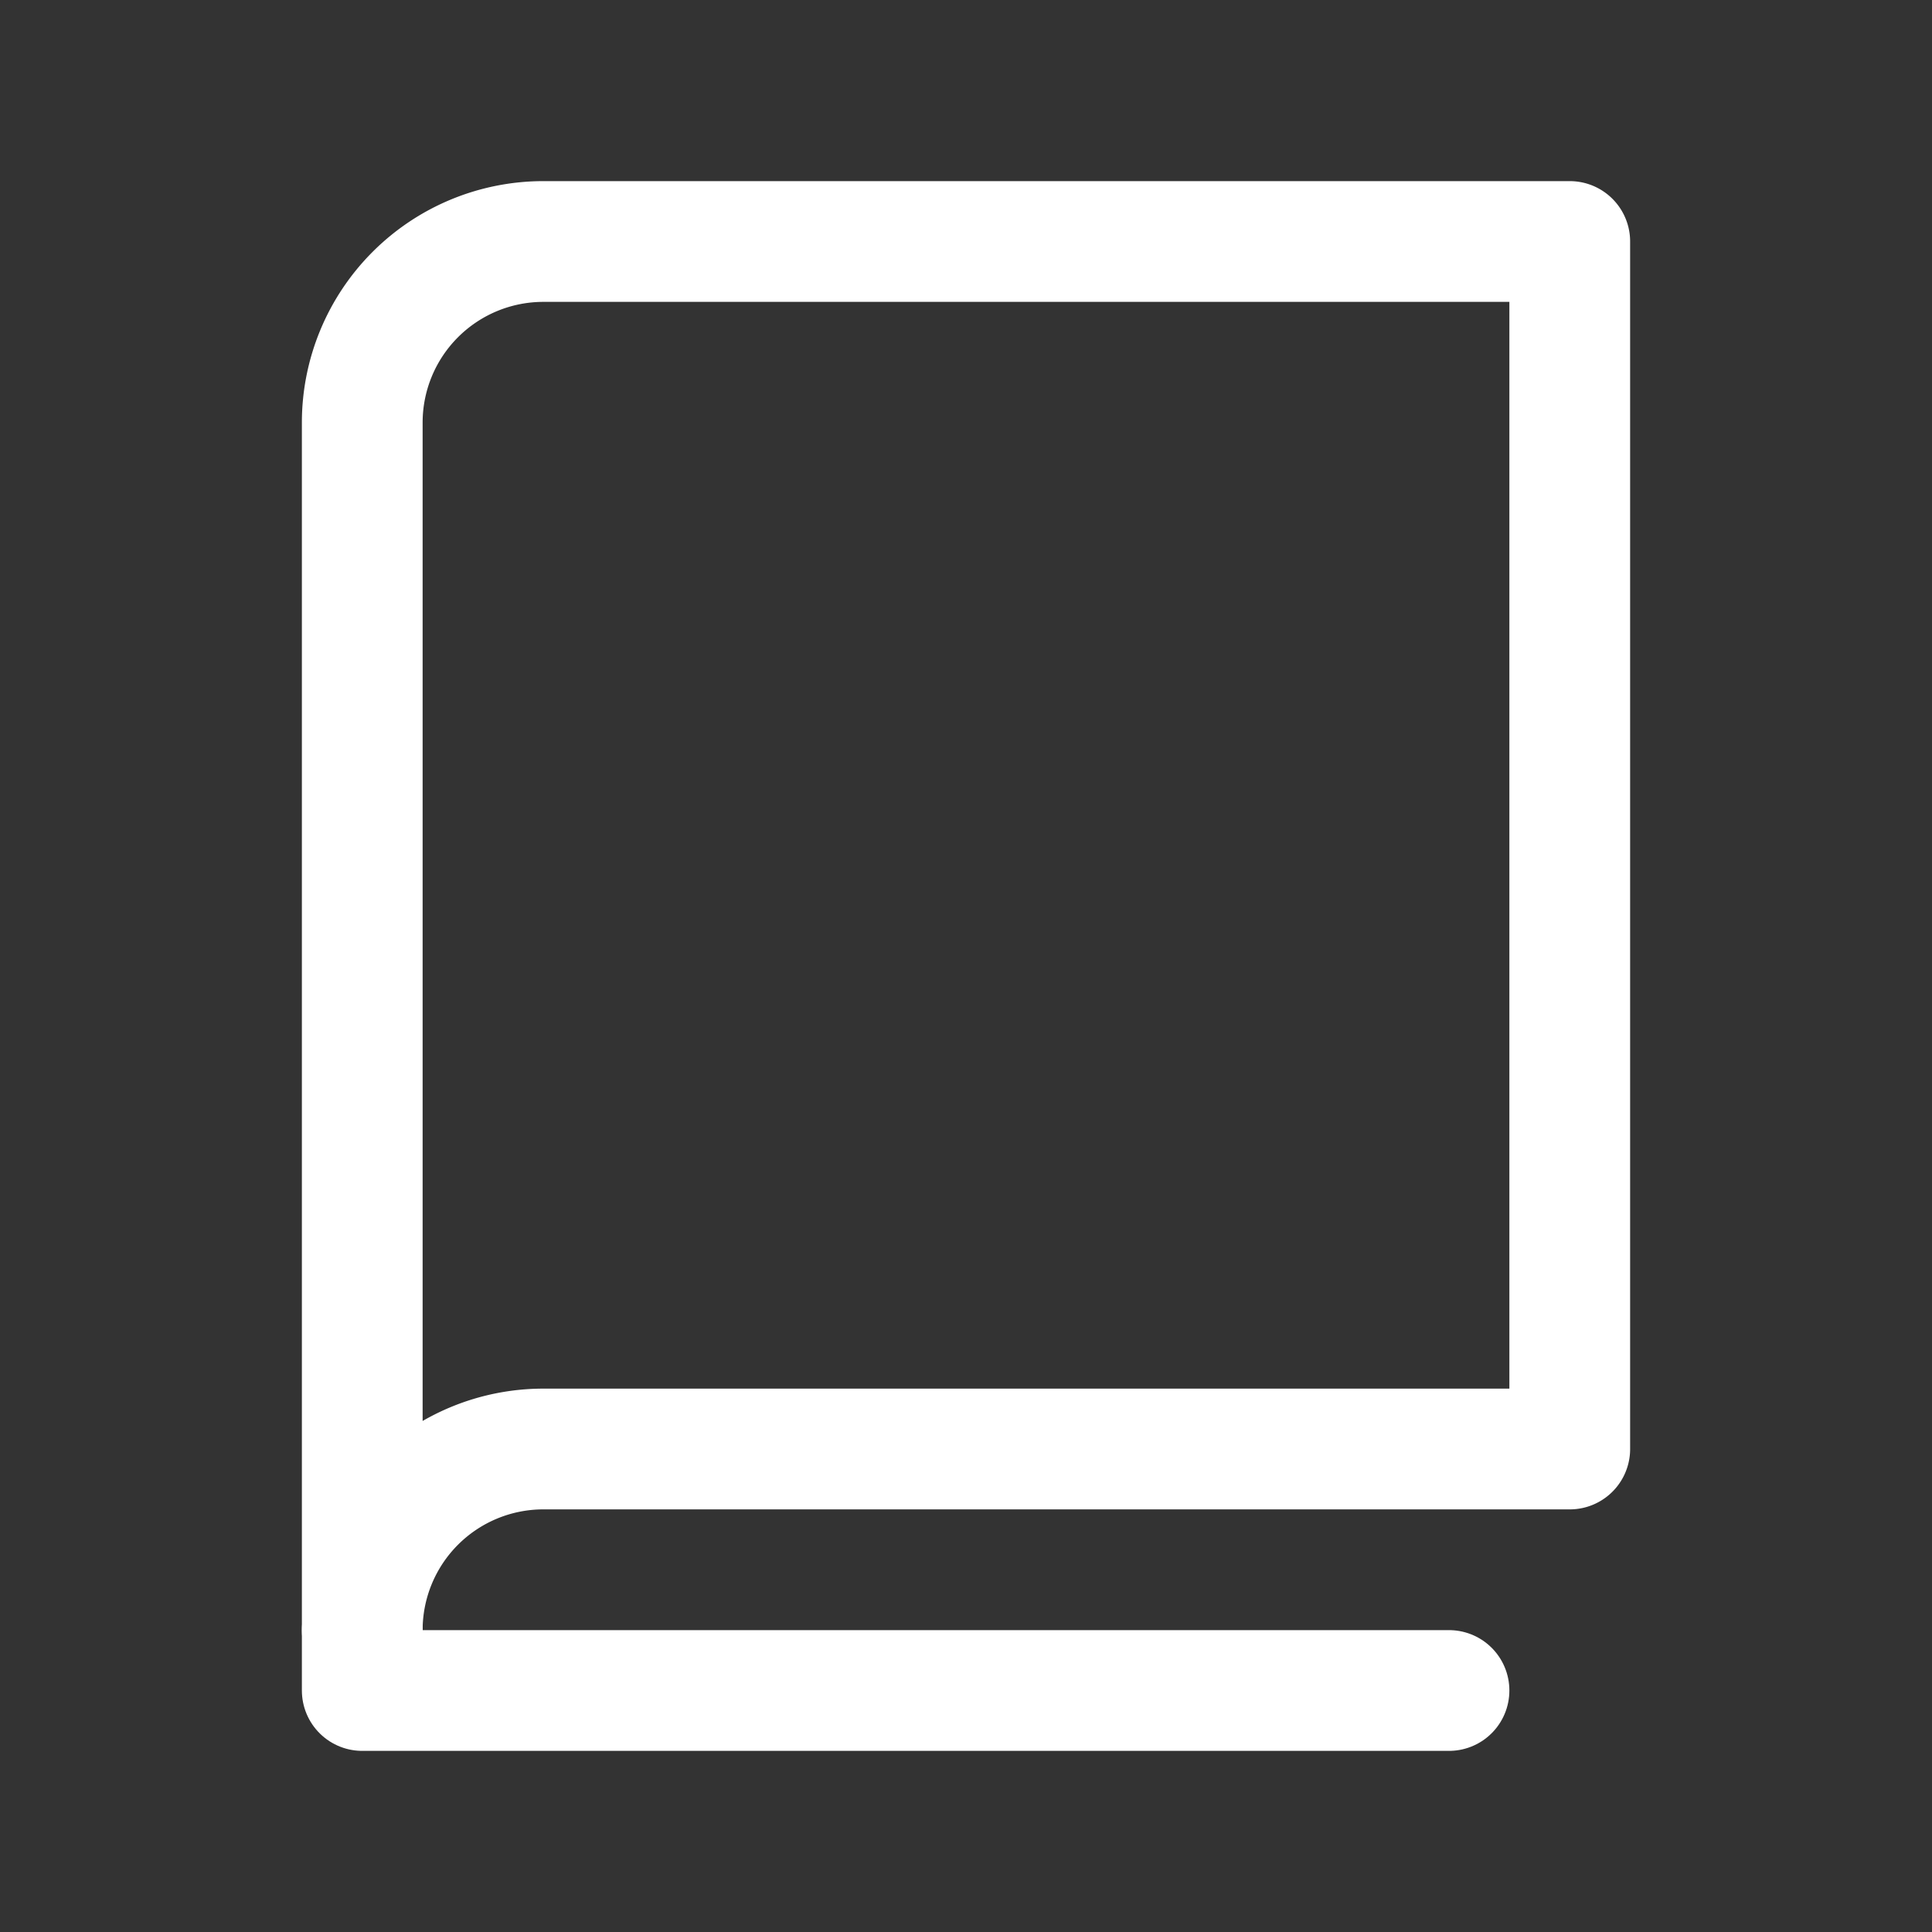
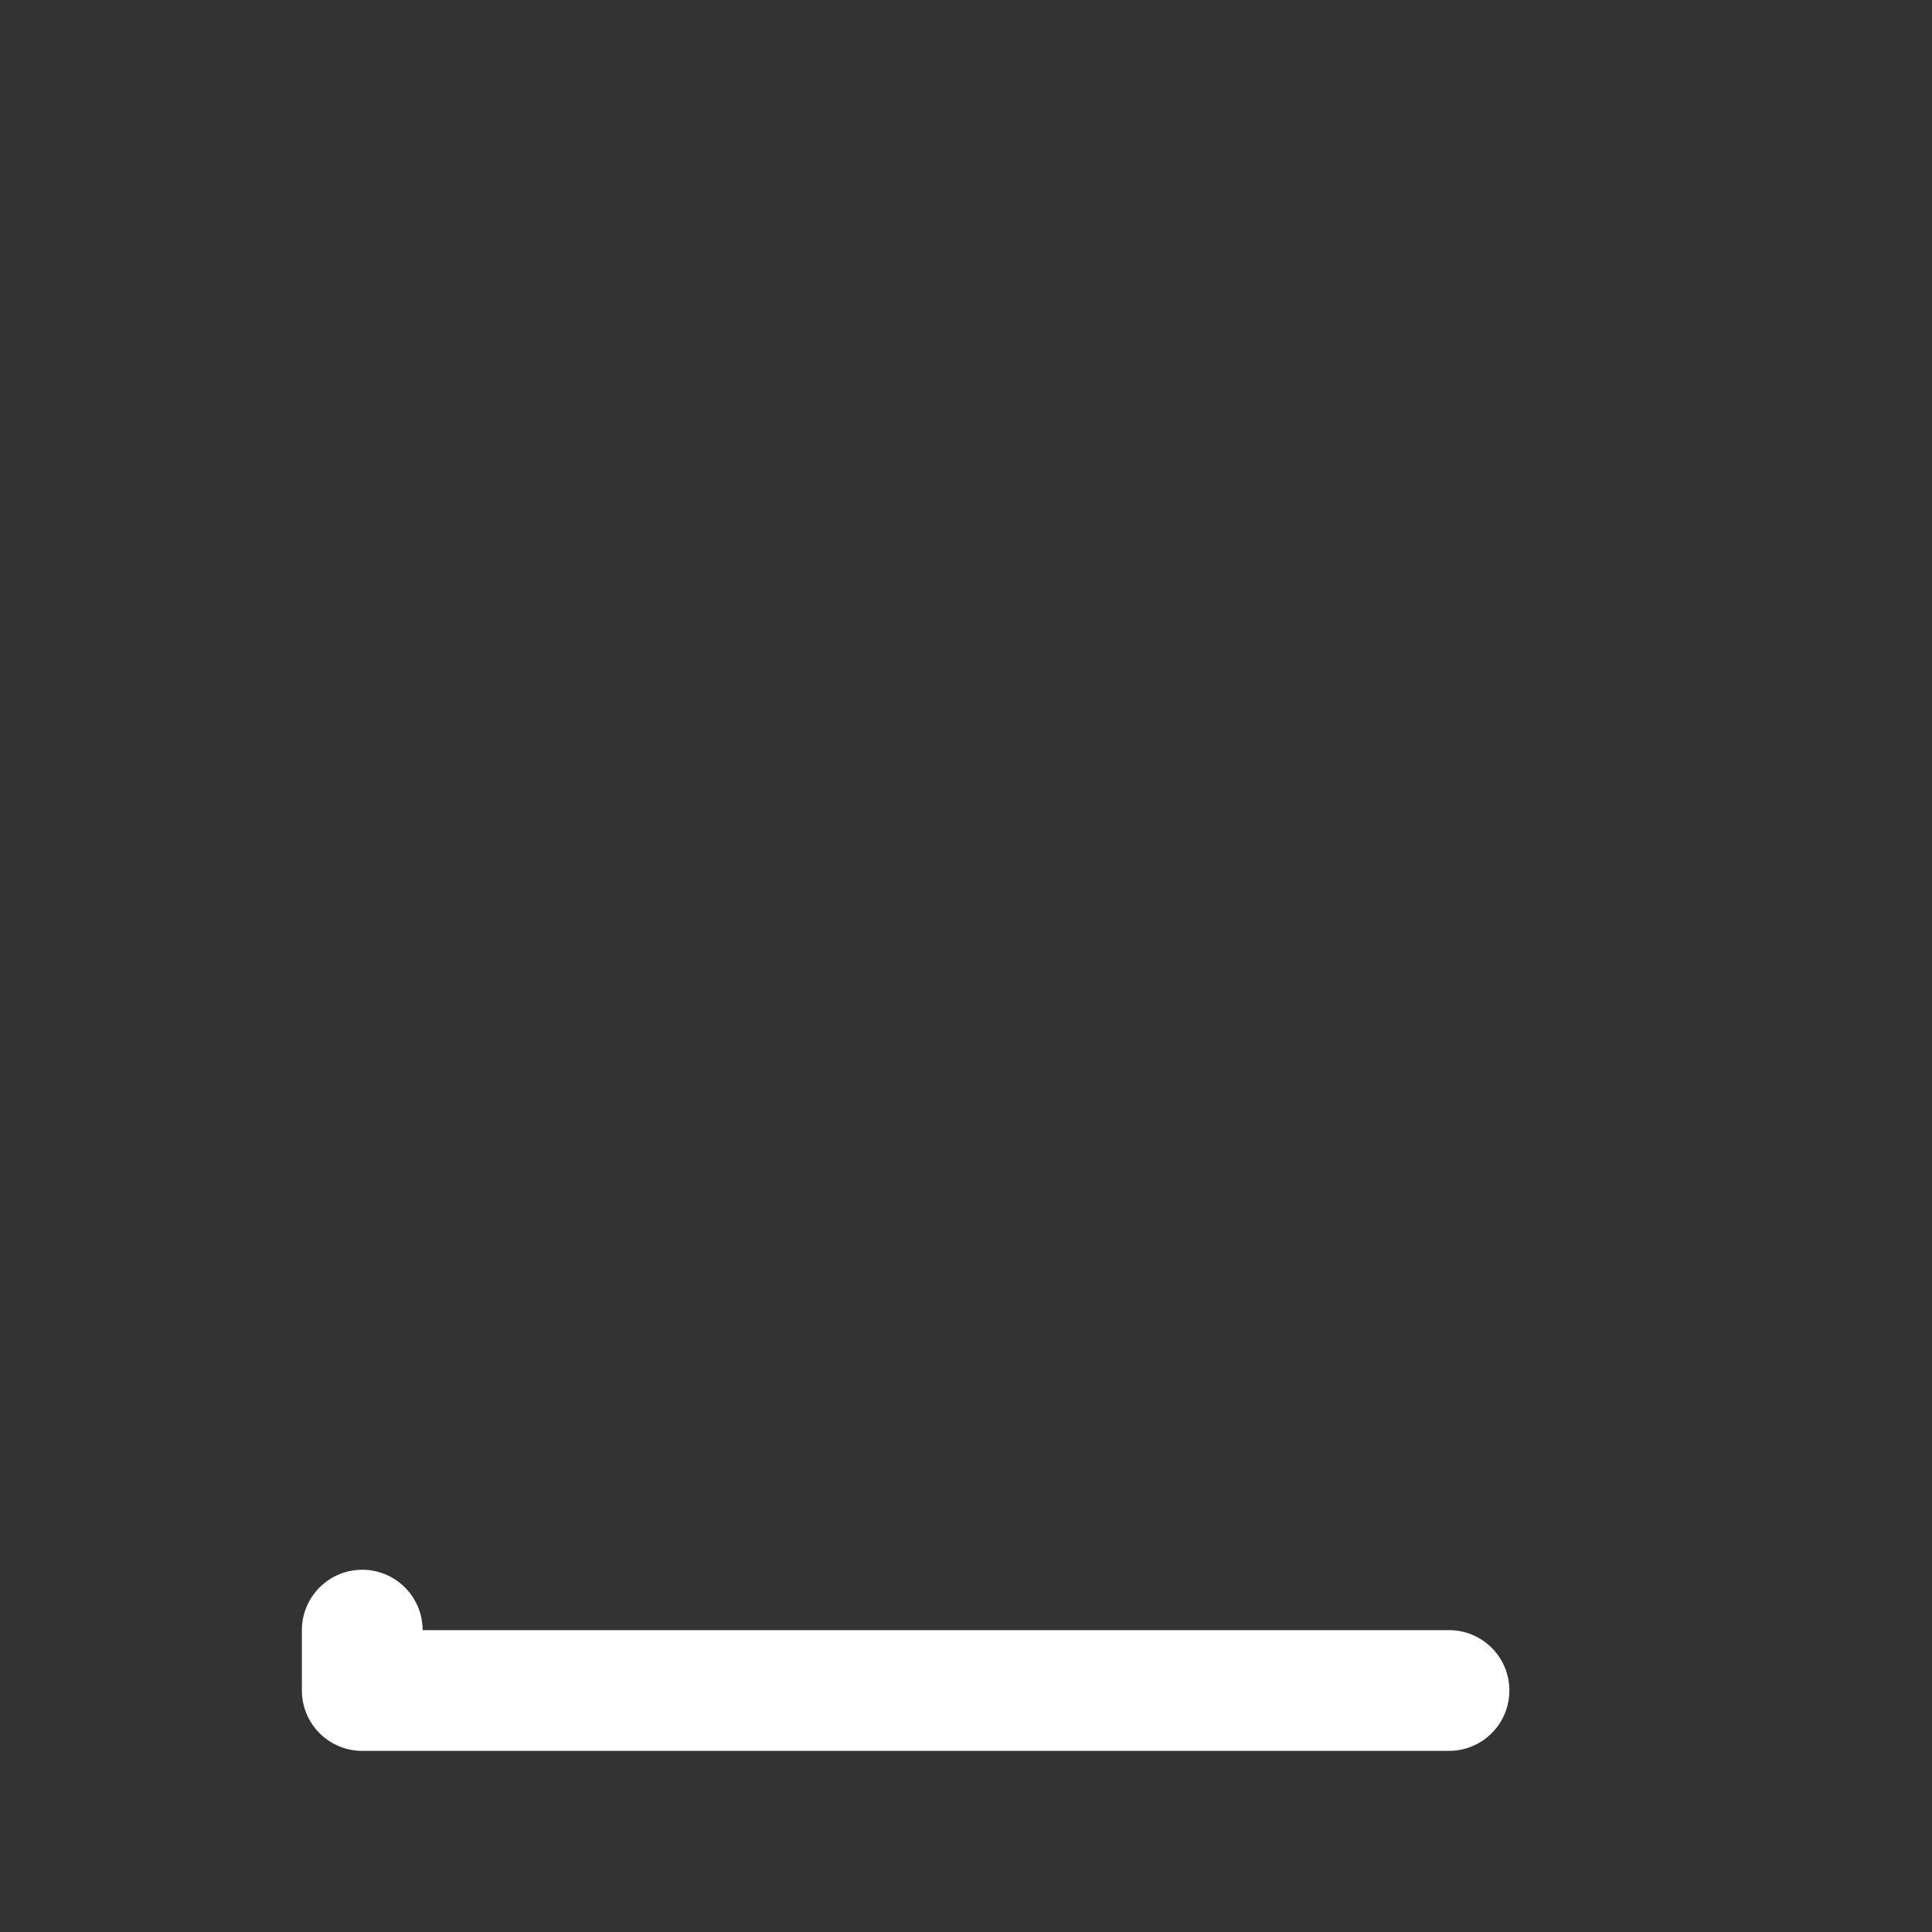
<svg xmlns="http://www.w3.org/2000/svg" width="192" height="192" fill="#ffffff" viewBox="0 0 256 256">
  <rect x="0" y="0" width="256" height="256" fill="#333333" stroke="none" />
-   <rect width="256" height="256" fill="none" />
-   <path d="M48,216a24,24,0,0,1,24-24H208V32H72A24,24,0,0,0,48,56Z" fill="none" stroke="#ffffff" stroke-linecap="round" stroke-linejoin="round" stroke-width="16" />
  <polyline points="48 216 48 224 192 224" fill="none" stroke="#ffffff" stroke-linecap="round" stroke-linejoin="round" stroke-width="16" />
</svg>